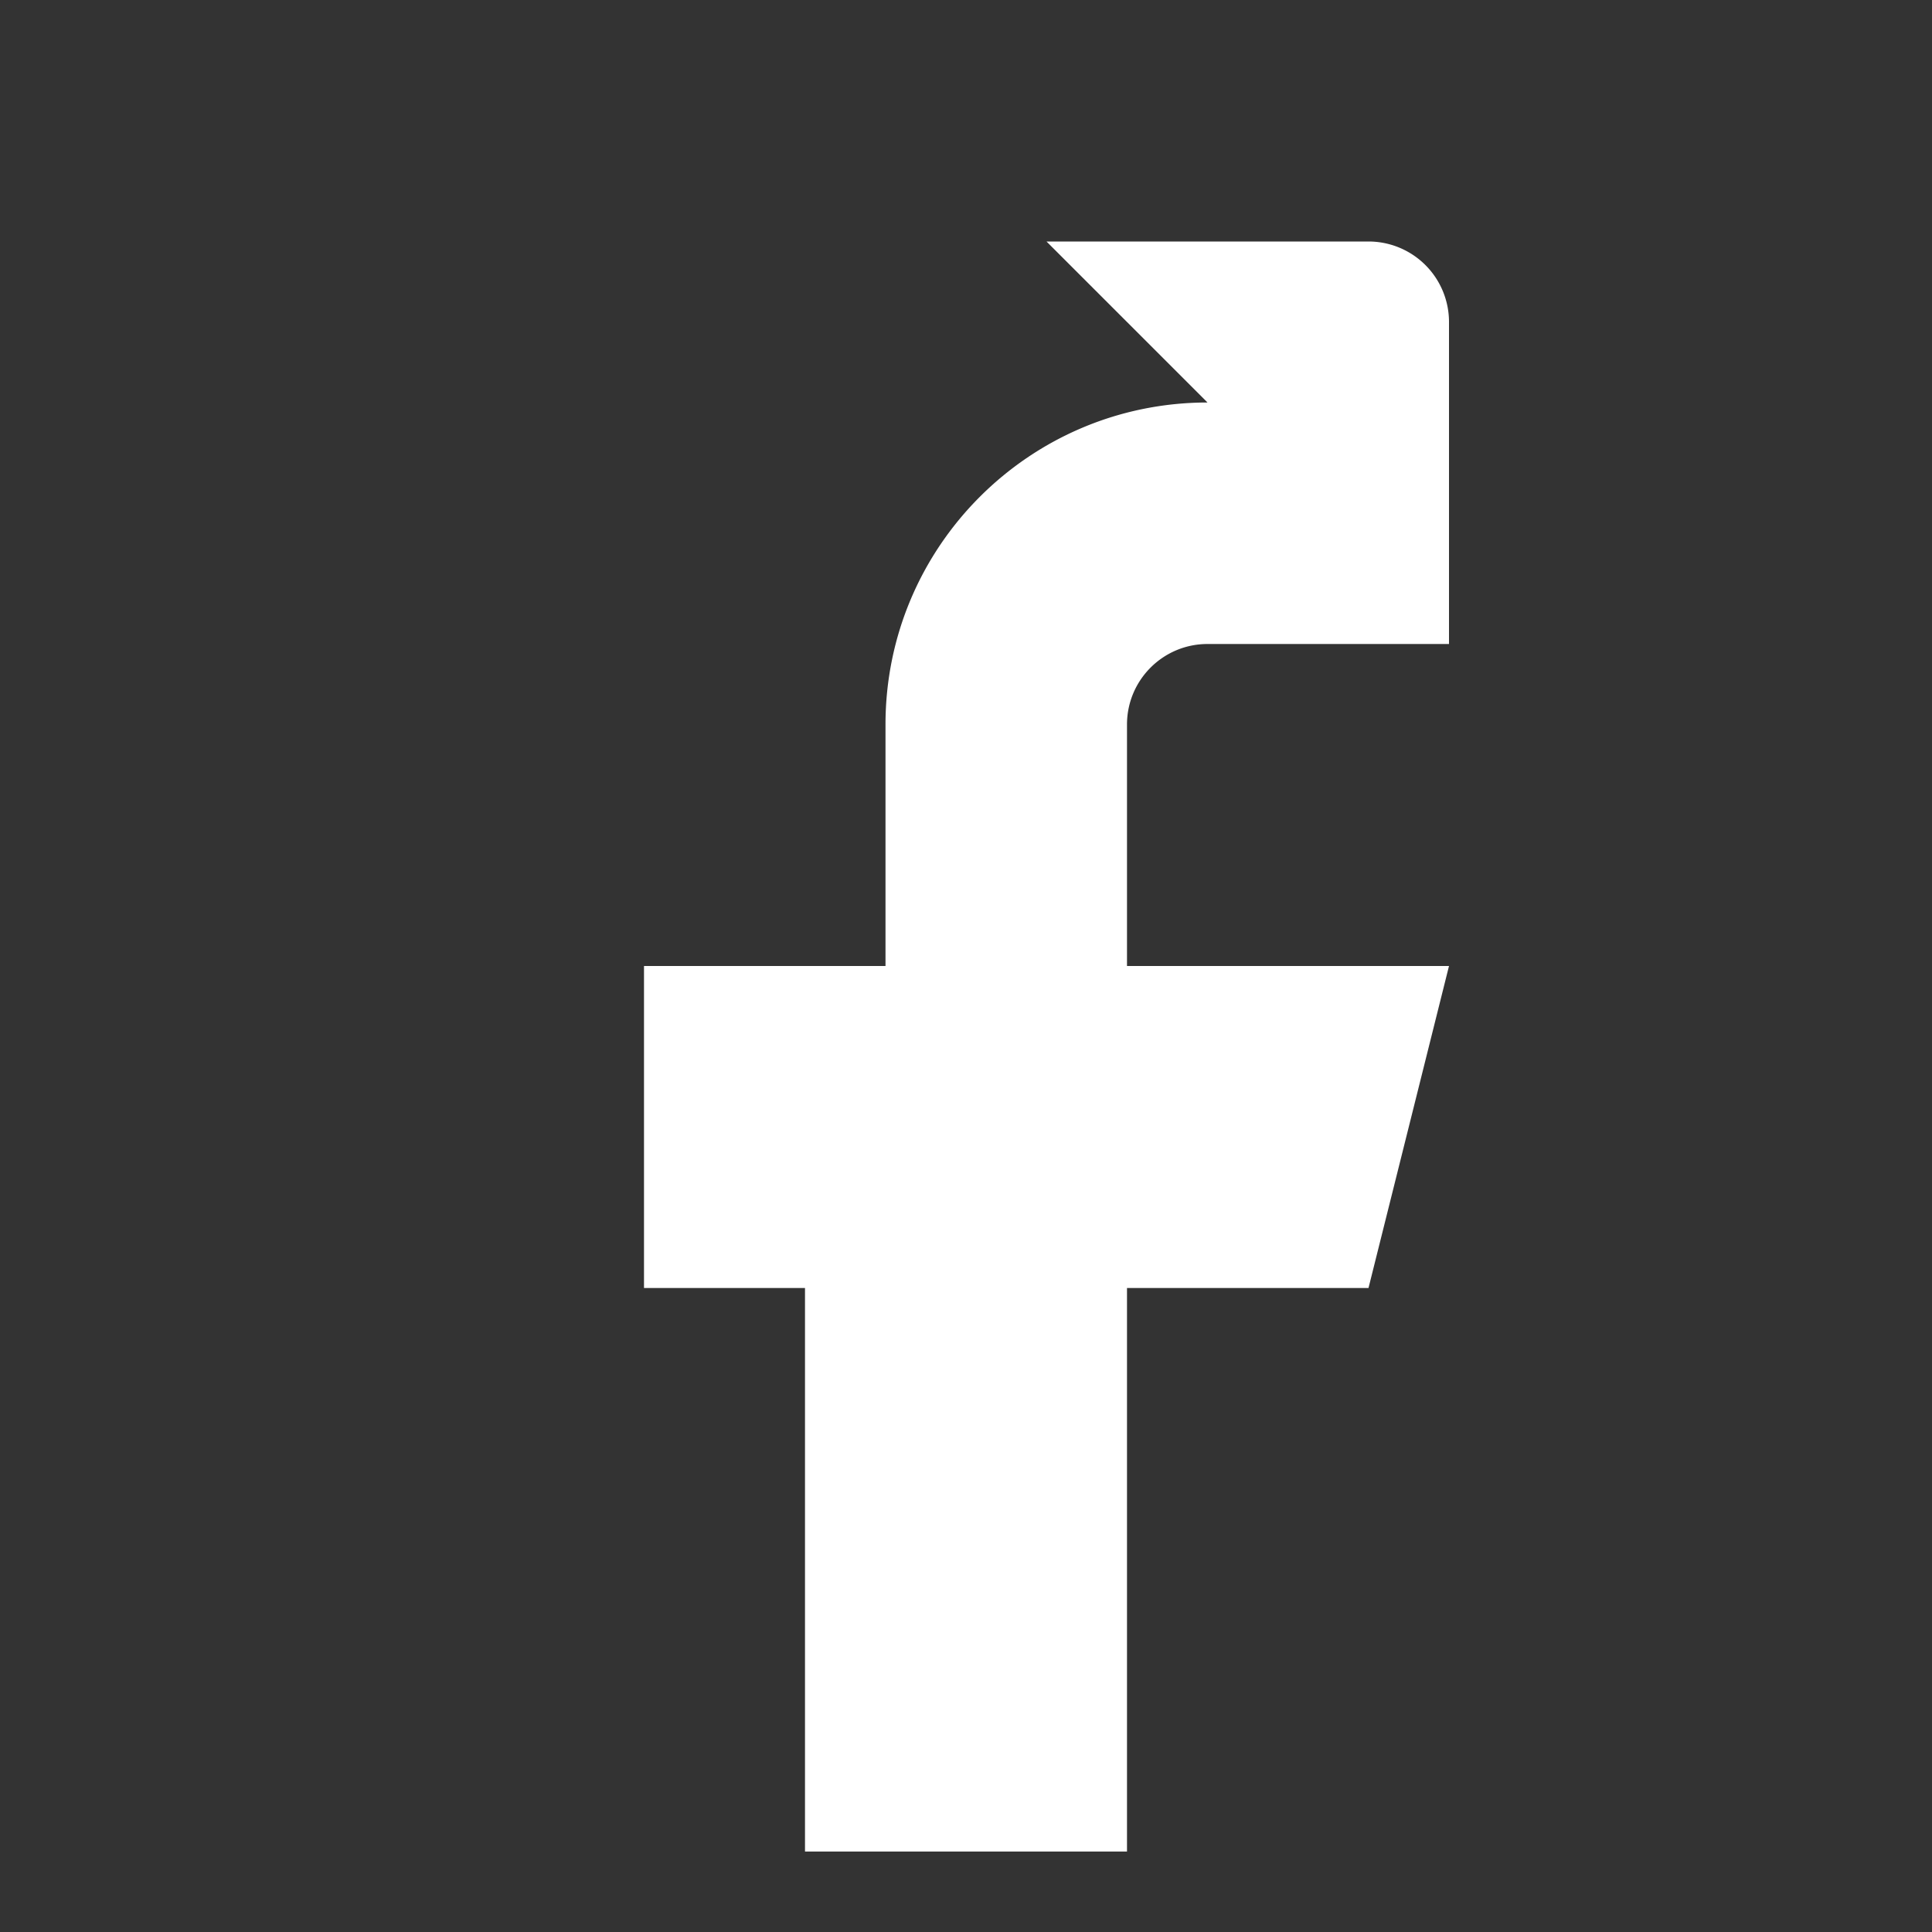
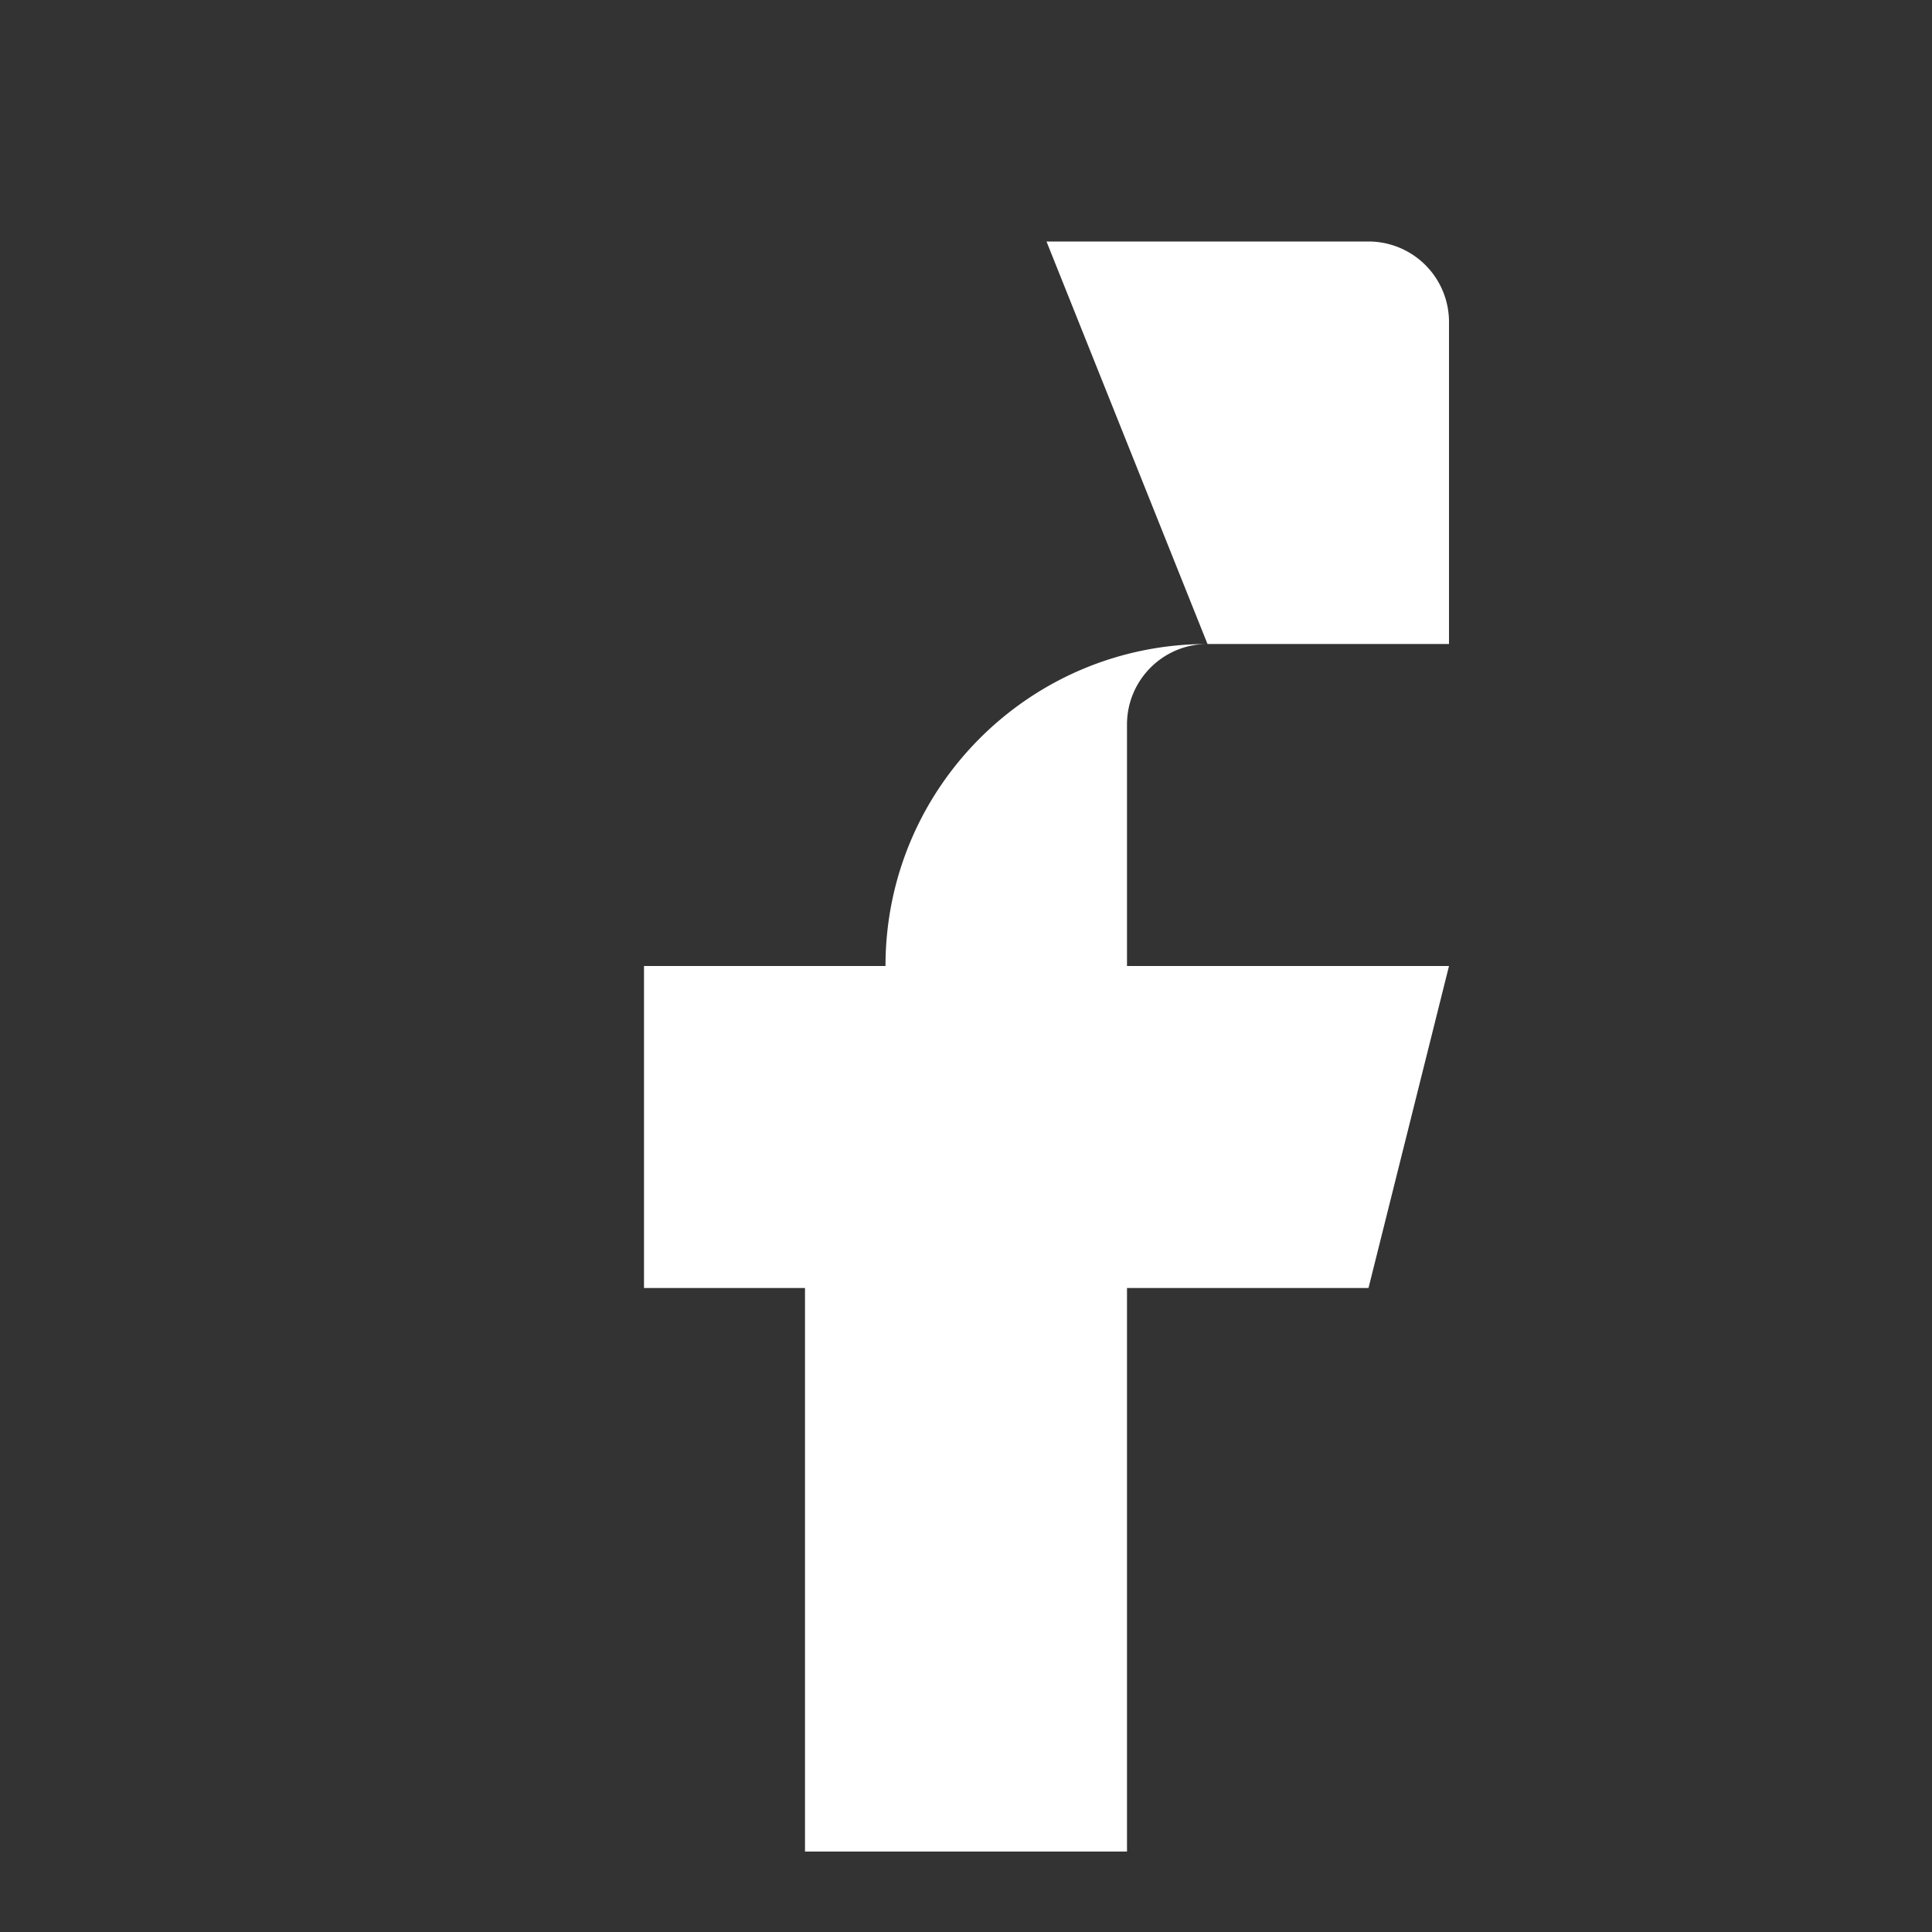
<svg xmlns="http://www.w3.org/2000/svg" fill="none" viewBox="0 0 24 24">
  <rect x="0" y="0" width="24" height="24" fill="#333333" stroke="none" />
-   <path fill="#ffffff" d="M13 3h4a1 1 0 0 1 1 1v4h-3c-.552 0-1 .448-1 1v3h4l-1 4h-3v7h-4v-7H8v-4h3V9c0-2.209 1.791-4 4-4z" />
+   <path fill="#ffffff" d="M13 3h4a1 1 0 0 1 1 1v4h-3c-.552 0-1 .448-1 1v3h4l-1 4h-3v7h-4v-7H8v-4h3c0-2.209 1.791-4 4-4z" />
</svg>